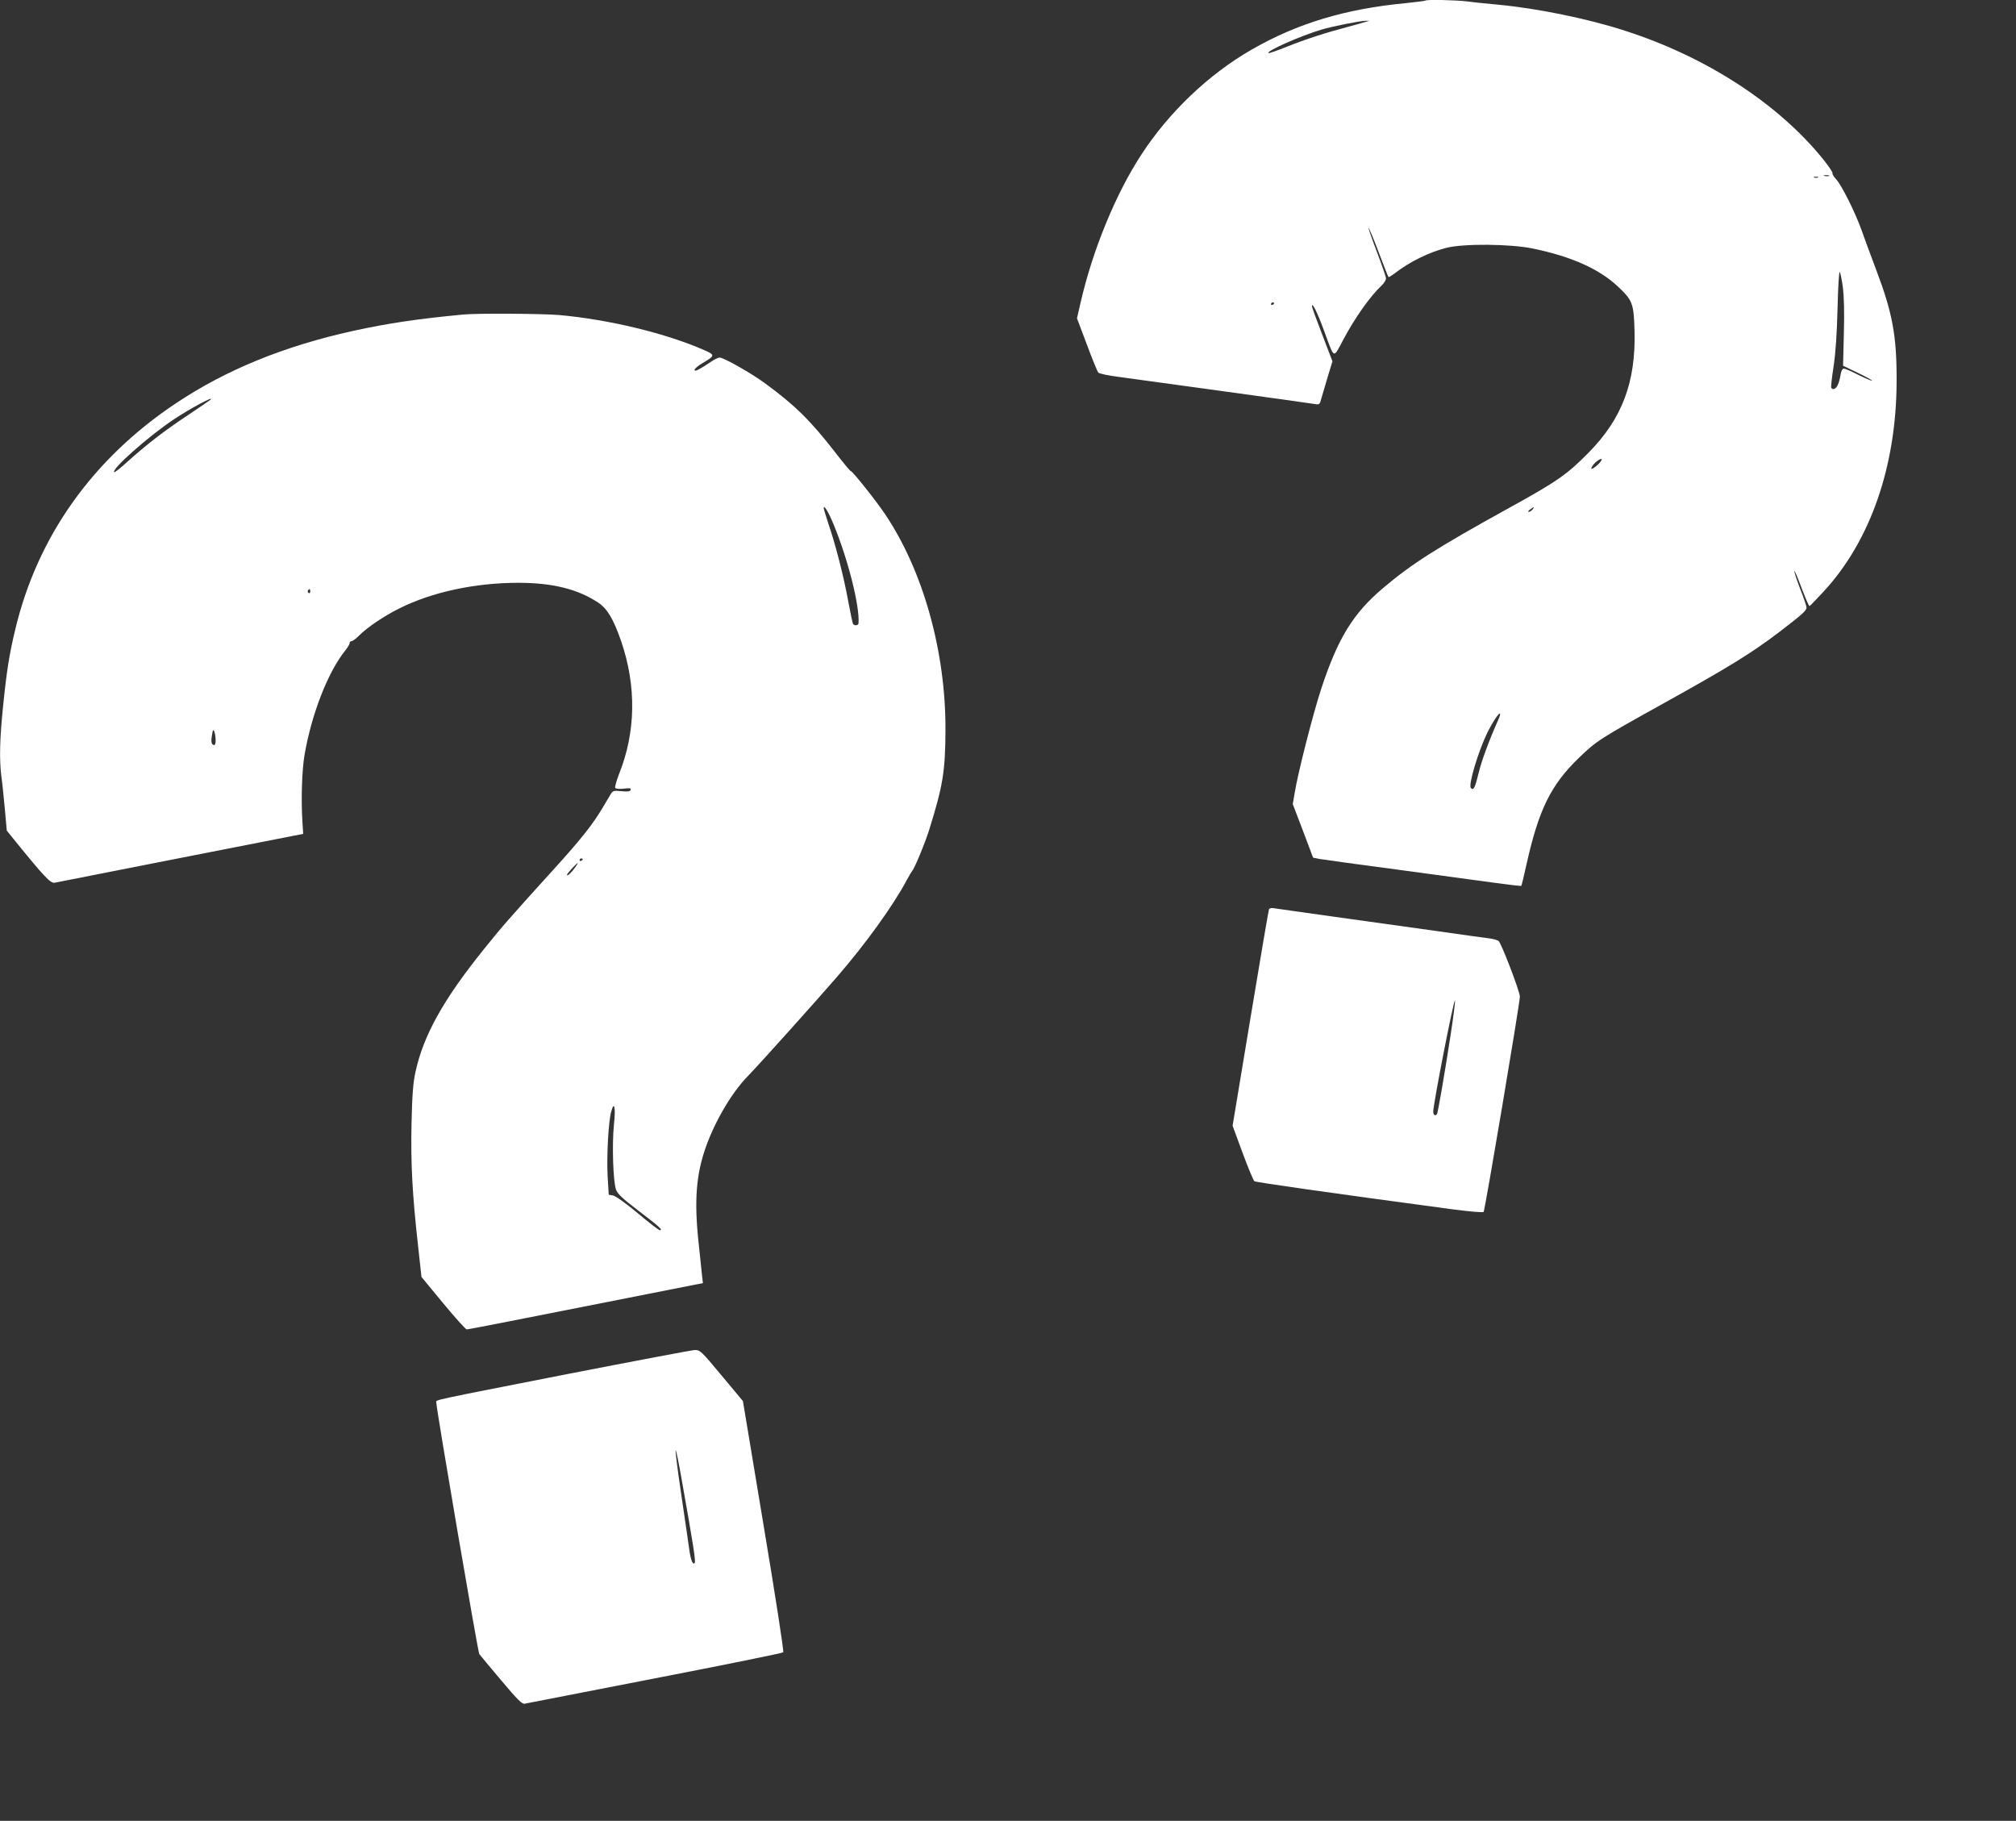
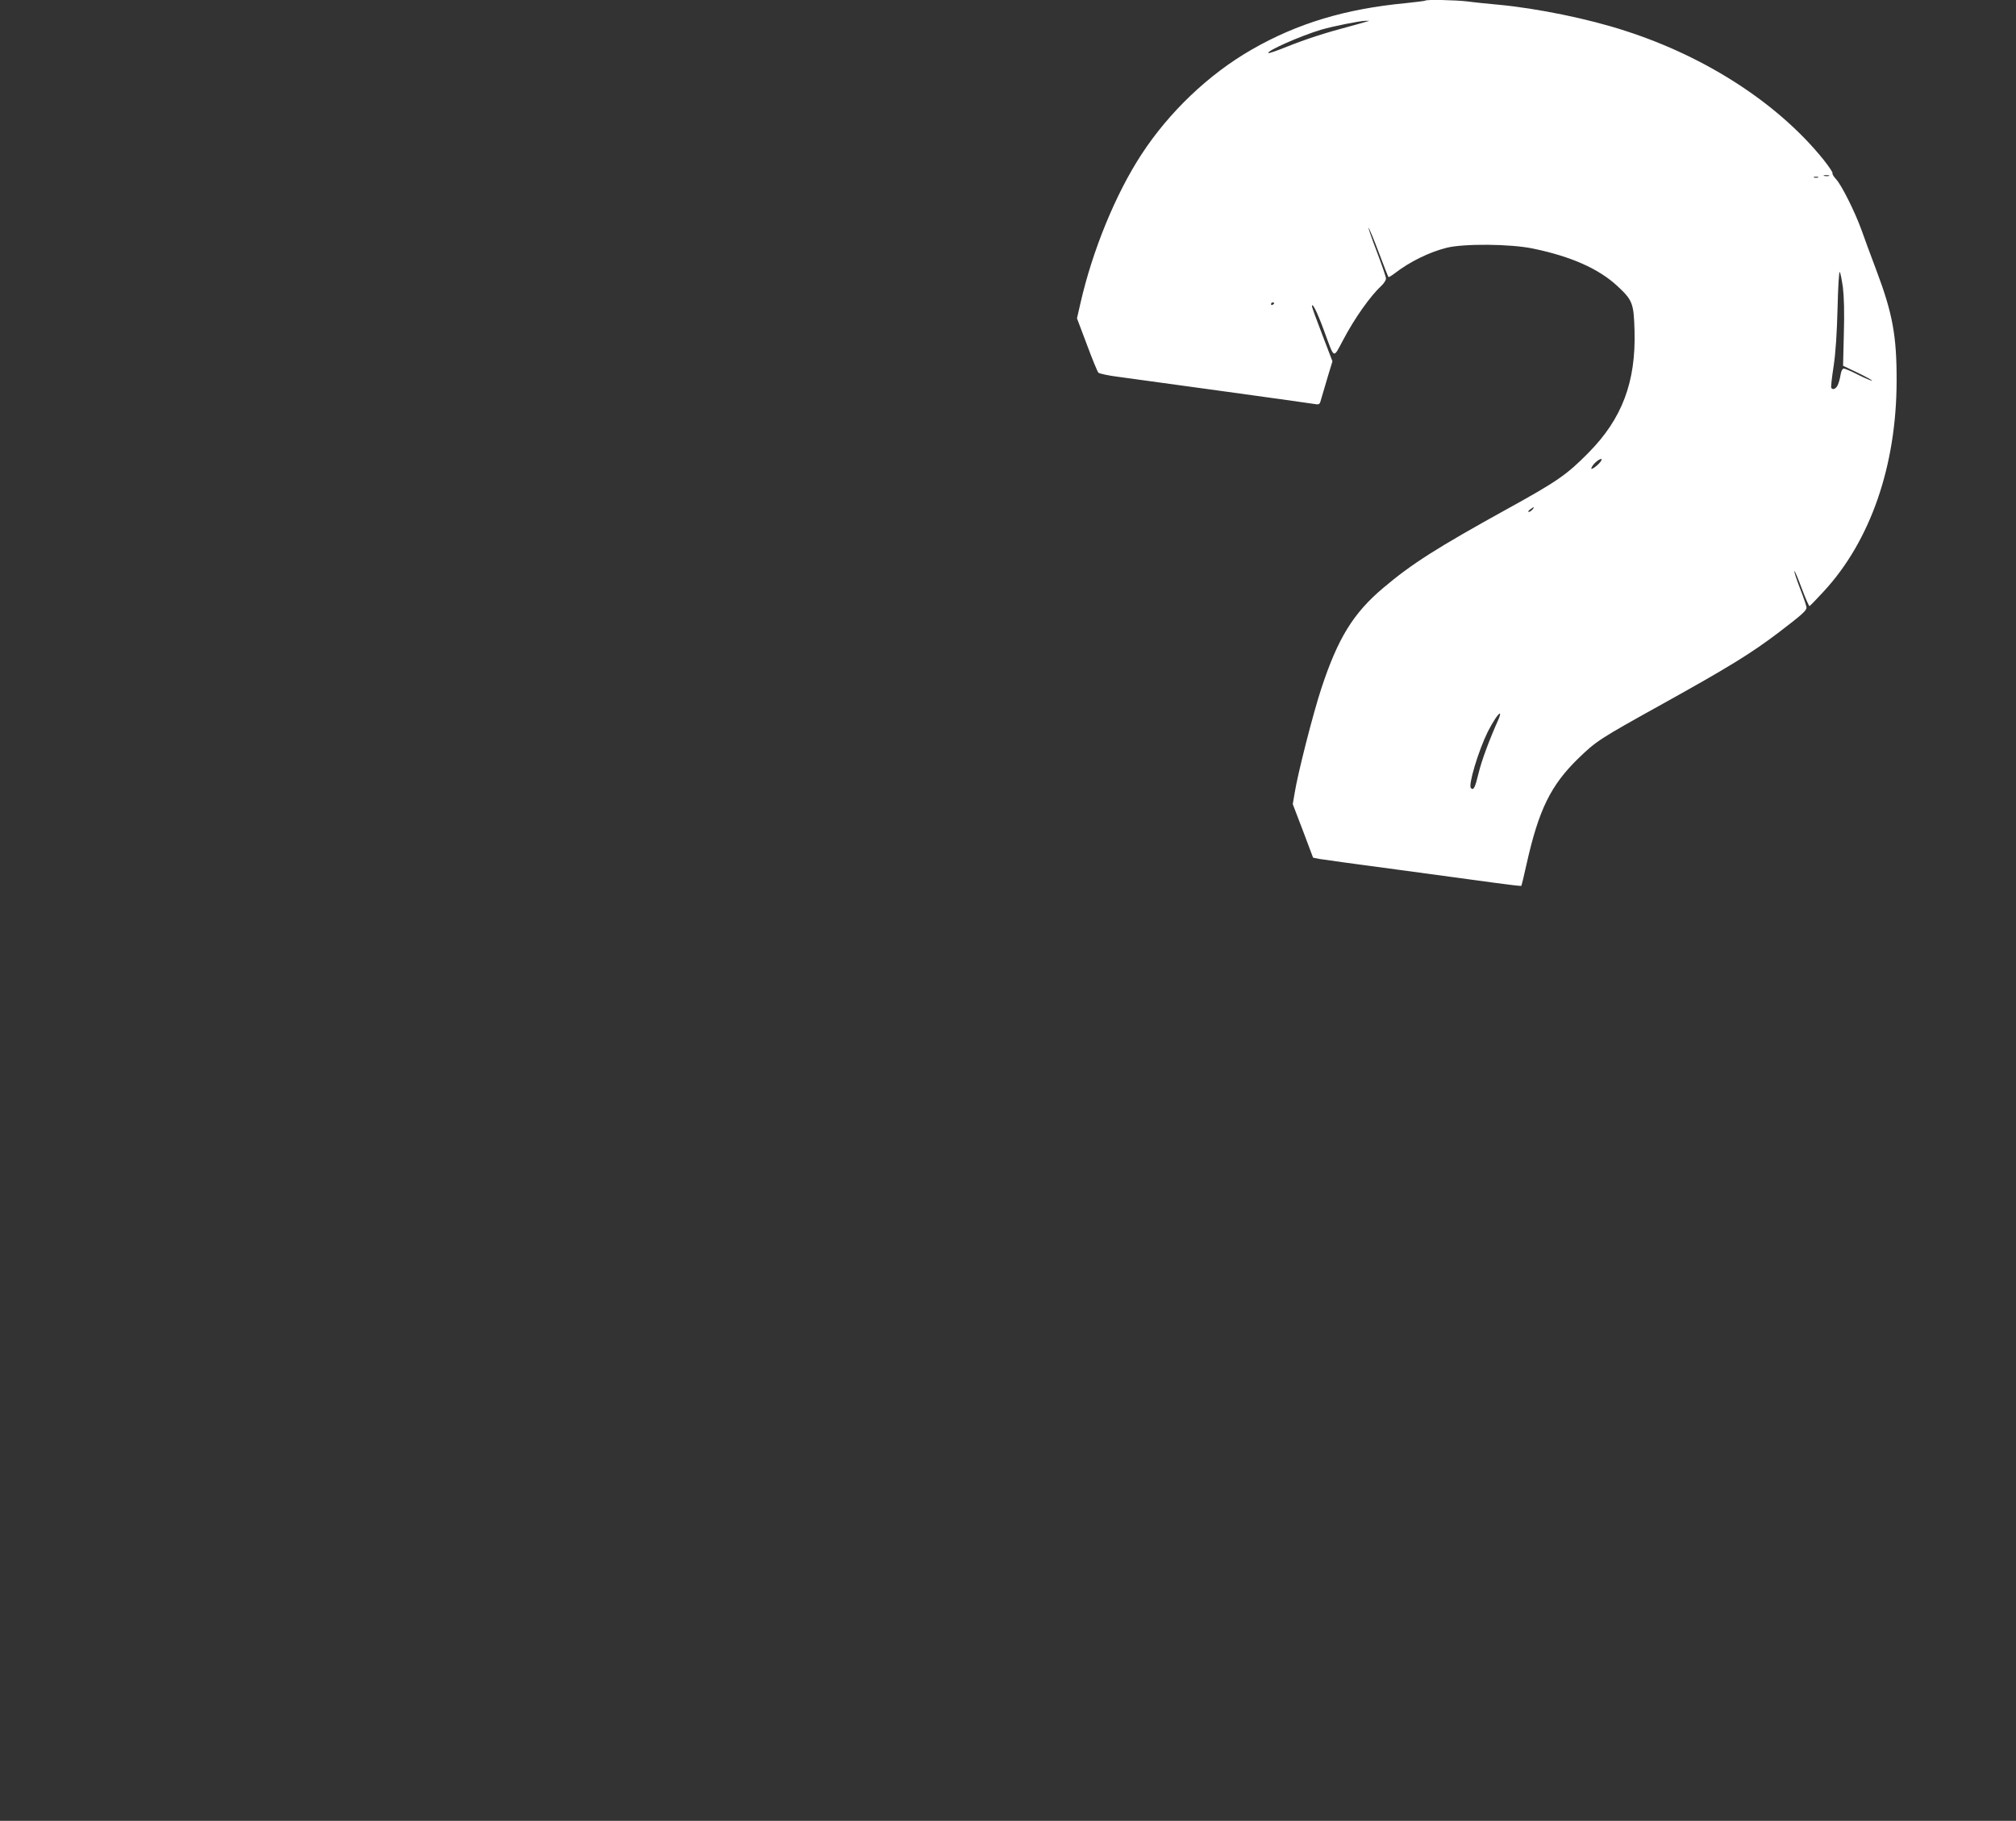
<svg xmlns="http://www.w3.org/2000/svg" version="1.0" width="1280pt" height="1156pt" viewBox="0 0 1280 1156" preserveAspectRatio="xMidYMid meet">
  <rect x="0" y="0" width="1280" height="1156" fill="#333333" stroke="none" />
  <g transform="translate(0,1156) scale(0.1,-0.1)" fill="#ffffff" stroke="none">
    <path d="M9049 11556 c-2 -2 -58 -9 -124 -16 -381 -36 -688 -128 -978 -295 -272 -156 -524 -396 -700 -666 -164 -251 -311 -610 -387 -944 l-22 -96 63 -167 c34 -92 67 -172 73 -178 6 -6 65 -19 131 -27 214 -29 1209 -166 1242 -172 31 -5 32 -4 43 37 7 24 25 86 41 139 l29 95 -65 170 c-36 93 -65 173 -65 179 0 30 33 -36 75 -150 70 -190 58 -184 122 -65 74 141 175 283 247 349 14 14 26 33 26 43 0 10 -27 88 -60 175 -33 86 -55 152 -51 147 5 -5 35 -76 66 -159 31 -82 58 -152 61 -154 2 -2 20 9 41 25 95 73 217 133 328 161 109 27 404 25 548 -5 242 -50 417 -128 535 -237 98 -91 105 -110 110 -285 9 -325 -79 -559 -293 -775 -137 -139 -199 -182 -515 -356 -447 -247 -606 -348 -787 -501 -191 -161 -288 -319 -393 -637 -53 -160 -151 -545 -170 -666 l-12 -70 65 -170 64 -170 39 -8 c21 -4 242 -34 489 -67 248 -34 527 -71 620 -84 94 -13 172 -22 174 -20 2 2 17 63 33 136 78 349 154 503 331 675 113 109 133 122 522 338 434 241 572 326 750 461 144 110 175 137 175 157 0 8 -18 62 -40 118 -22 57 -39 108 -37 113 2 5 22 -44 46 -108 24 -64 47 -116 50 -114 4 2 44 43 90 93 297 321 462 798 463 1335 1 289 -26 432 -129 705 -35 94 -78 208 -94 255 -41 114 -126 284 -161 322 -15 16 -26 34 -23 38 3 5 -23 43 -57 86 -285 354 -742 652 -1258 818 -235 77 -560 143 -805 166 -66 6 -156 15 -199 21 -79 9 -259 13 -267 5z m-379 -135 c-14 -5 -63 -18 -110 -31 -145 -38 -270 -79 -388 -126 -62 -25 -116 -44 -119 -41 -13 13 203 109 337 149 72 21 241 55 280 56 l25 0 -25 -7z m2943 -978 c-7 -2 -21 -2 -30 0 -10 3 -4 5 12 5 17 0 24 -2 18 -5z m-70 -10 c-7 -2 -19 -2 -25 0 -7 3 -2 5 12 5 14 0 19 -2 13 -5z m158 -698 c7 -58 10 -161 6 -293 l-5 -204 94 -45 c52 -25 93 -48 90 -50 -2 -2 -40 14 -85 36 -44 23 -87 41 -94 41 -9 0 -17 -15 -21 -40 -3 -21 -11 -51 -18 -65 -11 -24 -32 -33 -41 -17 -3 4 4 66 15 137 13 86 21 211 25 368 3 131 9 235 14 230 4 -4 13 -48 20 -98z m-3611 -99 c0 -3 -4 -8 -10 -11 -5 -3 -10 -1 -10 4 0 6 5 11 10 11 6 0 10 -2 10 -4z m2064 -1017 c-10 -11 -27 -25 -37 -31 -16 -8 -17 -7 -8 11 12 22 52 53 60 46 2 -3 -4 -14 -15 -26z m-424 -294 c-7 -8 -18 -15 -24 -15 -6 0 -2 7 8 15 25 19 32 19 16 0z m-216 -1332 c-59 -132 -108 -265 -126 -341 -23 -95 -32 -112 -49 -95 -18 18 47 235 107 357 32 63 67 116 77 116 4 0 0 -17 -9 -37z" />
-     <path d="M2940 9563 c-287 -27 -481 -56 -699 -104 -436 -96 -806 -247 -1122 -458 -531 -353 -883 -849 -1023 -1441 -37 -154 -54 -262 -76 -479 -22 -214 -25 -342 -11 -453 6 -40 15 -133 22 -207 l12 -134 45 -56 c198 -244 233 -280 260 -275 15 3 376 74 802 158 l775 152 -5 79 c-9 141 -3 327 14 425 45 259 149 525 258 660 15 19 28 40 28 47 0 7 6 13 13 13 7 0 28 16 47 35 48 49 159 125 255 172 206 104 482 163 755 163 218 0 378 -40 507 -125 59 -39 98 -105 147 -246 98 -287 93 -578 -14 -844 -16 -42 -27 -81 -24 -87 4 -6 26 -8 55 -5 38 5 47 3 43 -8 -4 -10 -19 -12 -59 -8 -48 5 -54 3 -67 -18 -8 -13 -32 -53 -53 -89 -63 -106 -136 -198 -312 -392 -265 -292 -333 -369 -443 -507 -255 -317 -381 -543 -432 -776 -15 -69 -21 -143 -25 -323 -6 -253 5 -457 41 -778 l22 -201 138 -167 c75 -91 143 -166 149 -166 7 -1 347 66 756 147 l744 147 -7 60 c-3 34 -13 124 -21 201 -28 262 -15 429 46 601 59 168 167 350 268 453 66 67 440 484 567 631 180 208 353 448 440 610 16 30 32 57 35 60 13 11 80 171 108 260 87 278 103 371 104 635 2 499 -142 1013 -385 1373 -58 86 -206 272 -217 272 -4 0 -48 53 -98 118 -157 202 -255 299 -445 438 -85 63 -263 164 -289 164 -8 0 -30 -10 -49 -23 -83 -55 -110 -69 -110 -55 0 7 23 27 51 43 79 47 80 51 13 81 -243 107 -603 195 -924 224 -104 9 -524 12 -610 3z m-1605 -542 c-6 -5 -72 -50 -147 -100 -146 -97 -255 -181 -381 -294 -42 -39 -80 -68 -82 -65 -19 19 218 228 375 333 107 72 271 159 235 126z m3958 -791 c92 -223 166 -518 158 -627 -1 -15 -27 -17 -35 -4 -3 5 -17 71 -31 147 -29 158 -80 357 -125 488 -16 50 -30 94 -30 100 0 25 31 -26 63 -104z m-3323 -426 c0 -8 -5 -12 -10 -9 -6 4 -8 11 -5 16 9 14 15 11 15 -7z m-601 -941 c1 -18 -3 -33 -8 -33 -18 0 -23 20 -15 63 5 34 8 38 15 22 4 -11 8 -35 8 -52z m2331 -757 c0 -3 -4 -8 -10 -11 -5 -3 -10 -1 -10 4 0 6 5 11 10 11 6 0 10 -2 10 -4z m-49 -54 c-23 -33 -51 -58 -51 -46 0 8 60 74 68 74 2 0 -6 -13 -17 -28z m247 -1632 c-13 -128 -5 -361 13 -412 11 -29 41 -57 146 -137 132 -101 154 -121 132 -121 -6 0 -69 48 -140 108 -73 61 -140 109 -156 112 l-28 5 -7 115 c-7 126 5 353 23 414 19 69 29 25 17 -84z" />
-     <path d="M8057 5787 c-3 -7 -56 -319 -118 -693 l-113 -681 63 -171 c35 -95 69 -176 75 -181 9 -7 463 -72 1254 -178 113 -15 197 -22 202 -17 8 9 230 1325 230 1367 0 33 -118 339 -135 353 -8 6 -36 14 -63 17 -26 3 -177 24 -337 47 -159 22 -450 63 -645 90 -195 27 -367 52 -382 54 -15 3 -28 0 -31 -7z m1153 -799 c-39 -254 -80 -489 -86 -500 -10 -16 -24 -8 -24 15 0 49 133 728 138 705 2 -10 -11 -109 -28 -220z" />
-     <path d="M3600 2836 c-881 -173 -830 -162 -830 -179 0 -41 264 -1584 273 -1598 7 -9 70 -85 140 -168 107 -127 133 -152 150 -147 12 2 384 75 827 161 443 86 809 160 813 165 5 4 -51 365 -124 801 l-132 794 -136 163 c-129 155 -136 162 -171 161 -19 -1 -384 -70 -810 -153z m724 -646 c81 -455 95 -545 86 -554 -12 -12 -25 22 -34 89 -4 28 -26 182 -50 343 -24 161 -40 289 -36 285 4 -4 19 -78 34 -163z" />
  </g>
</svg>